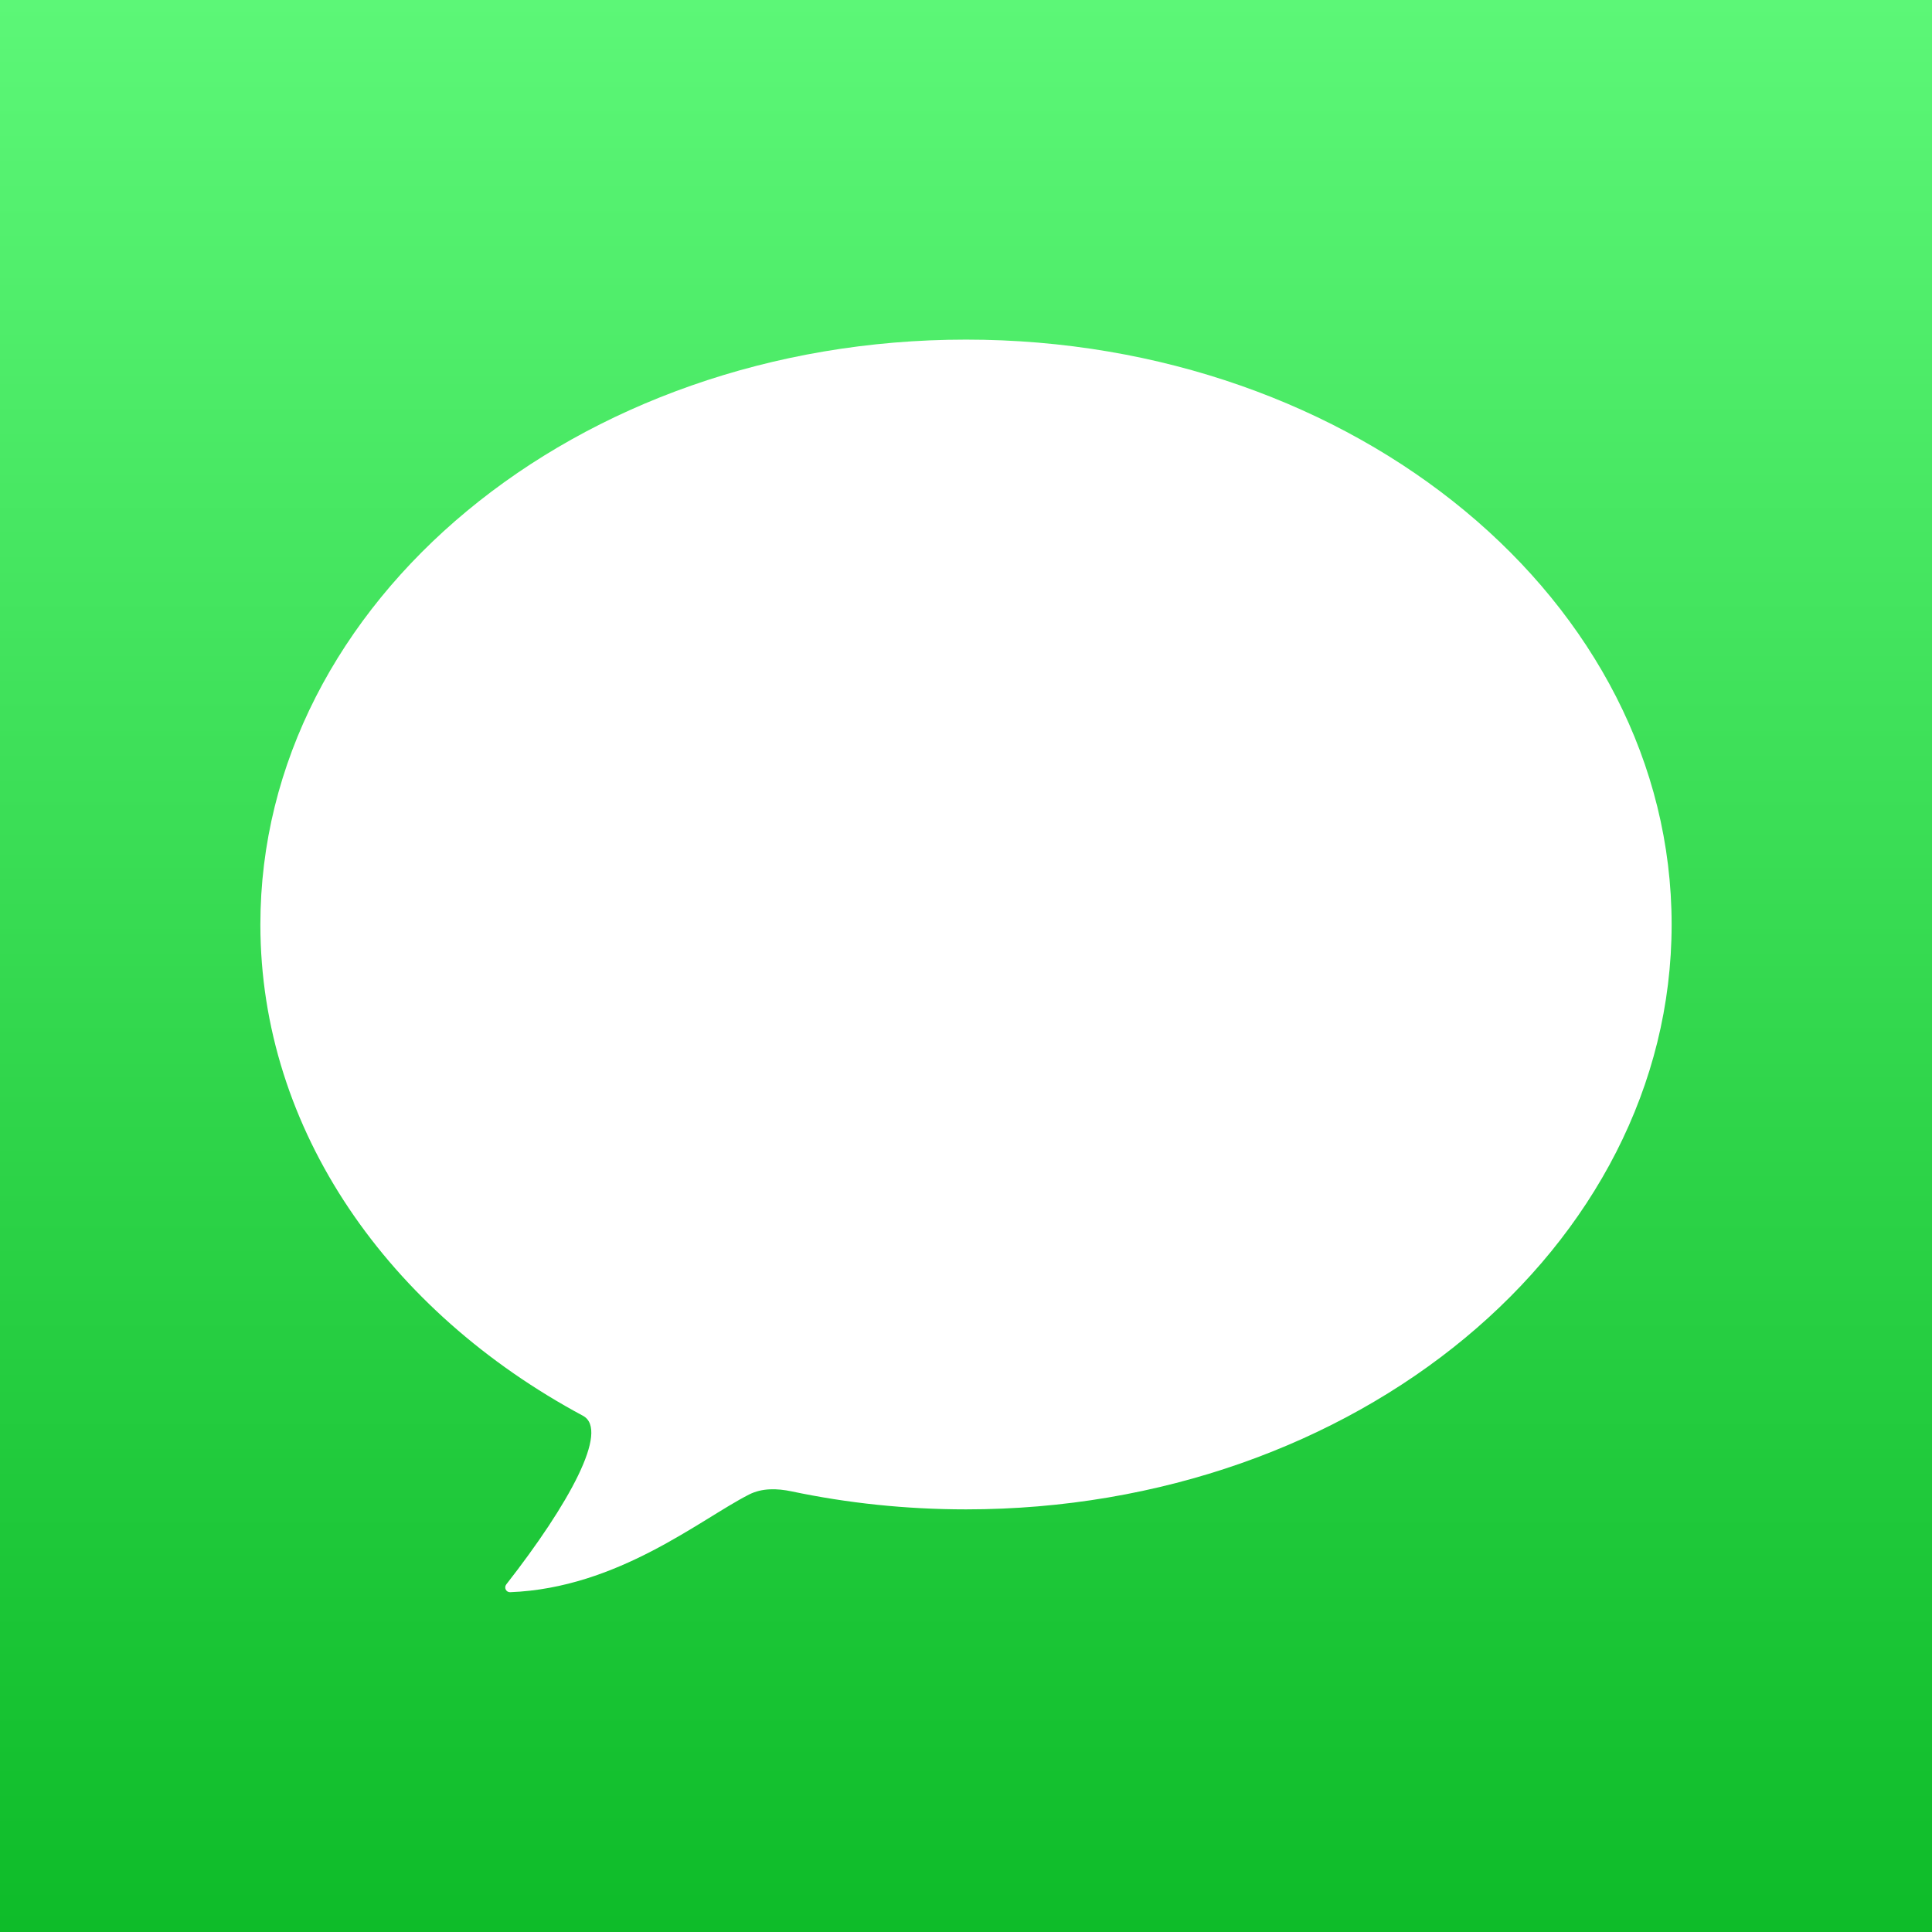
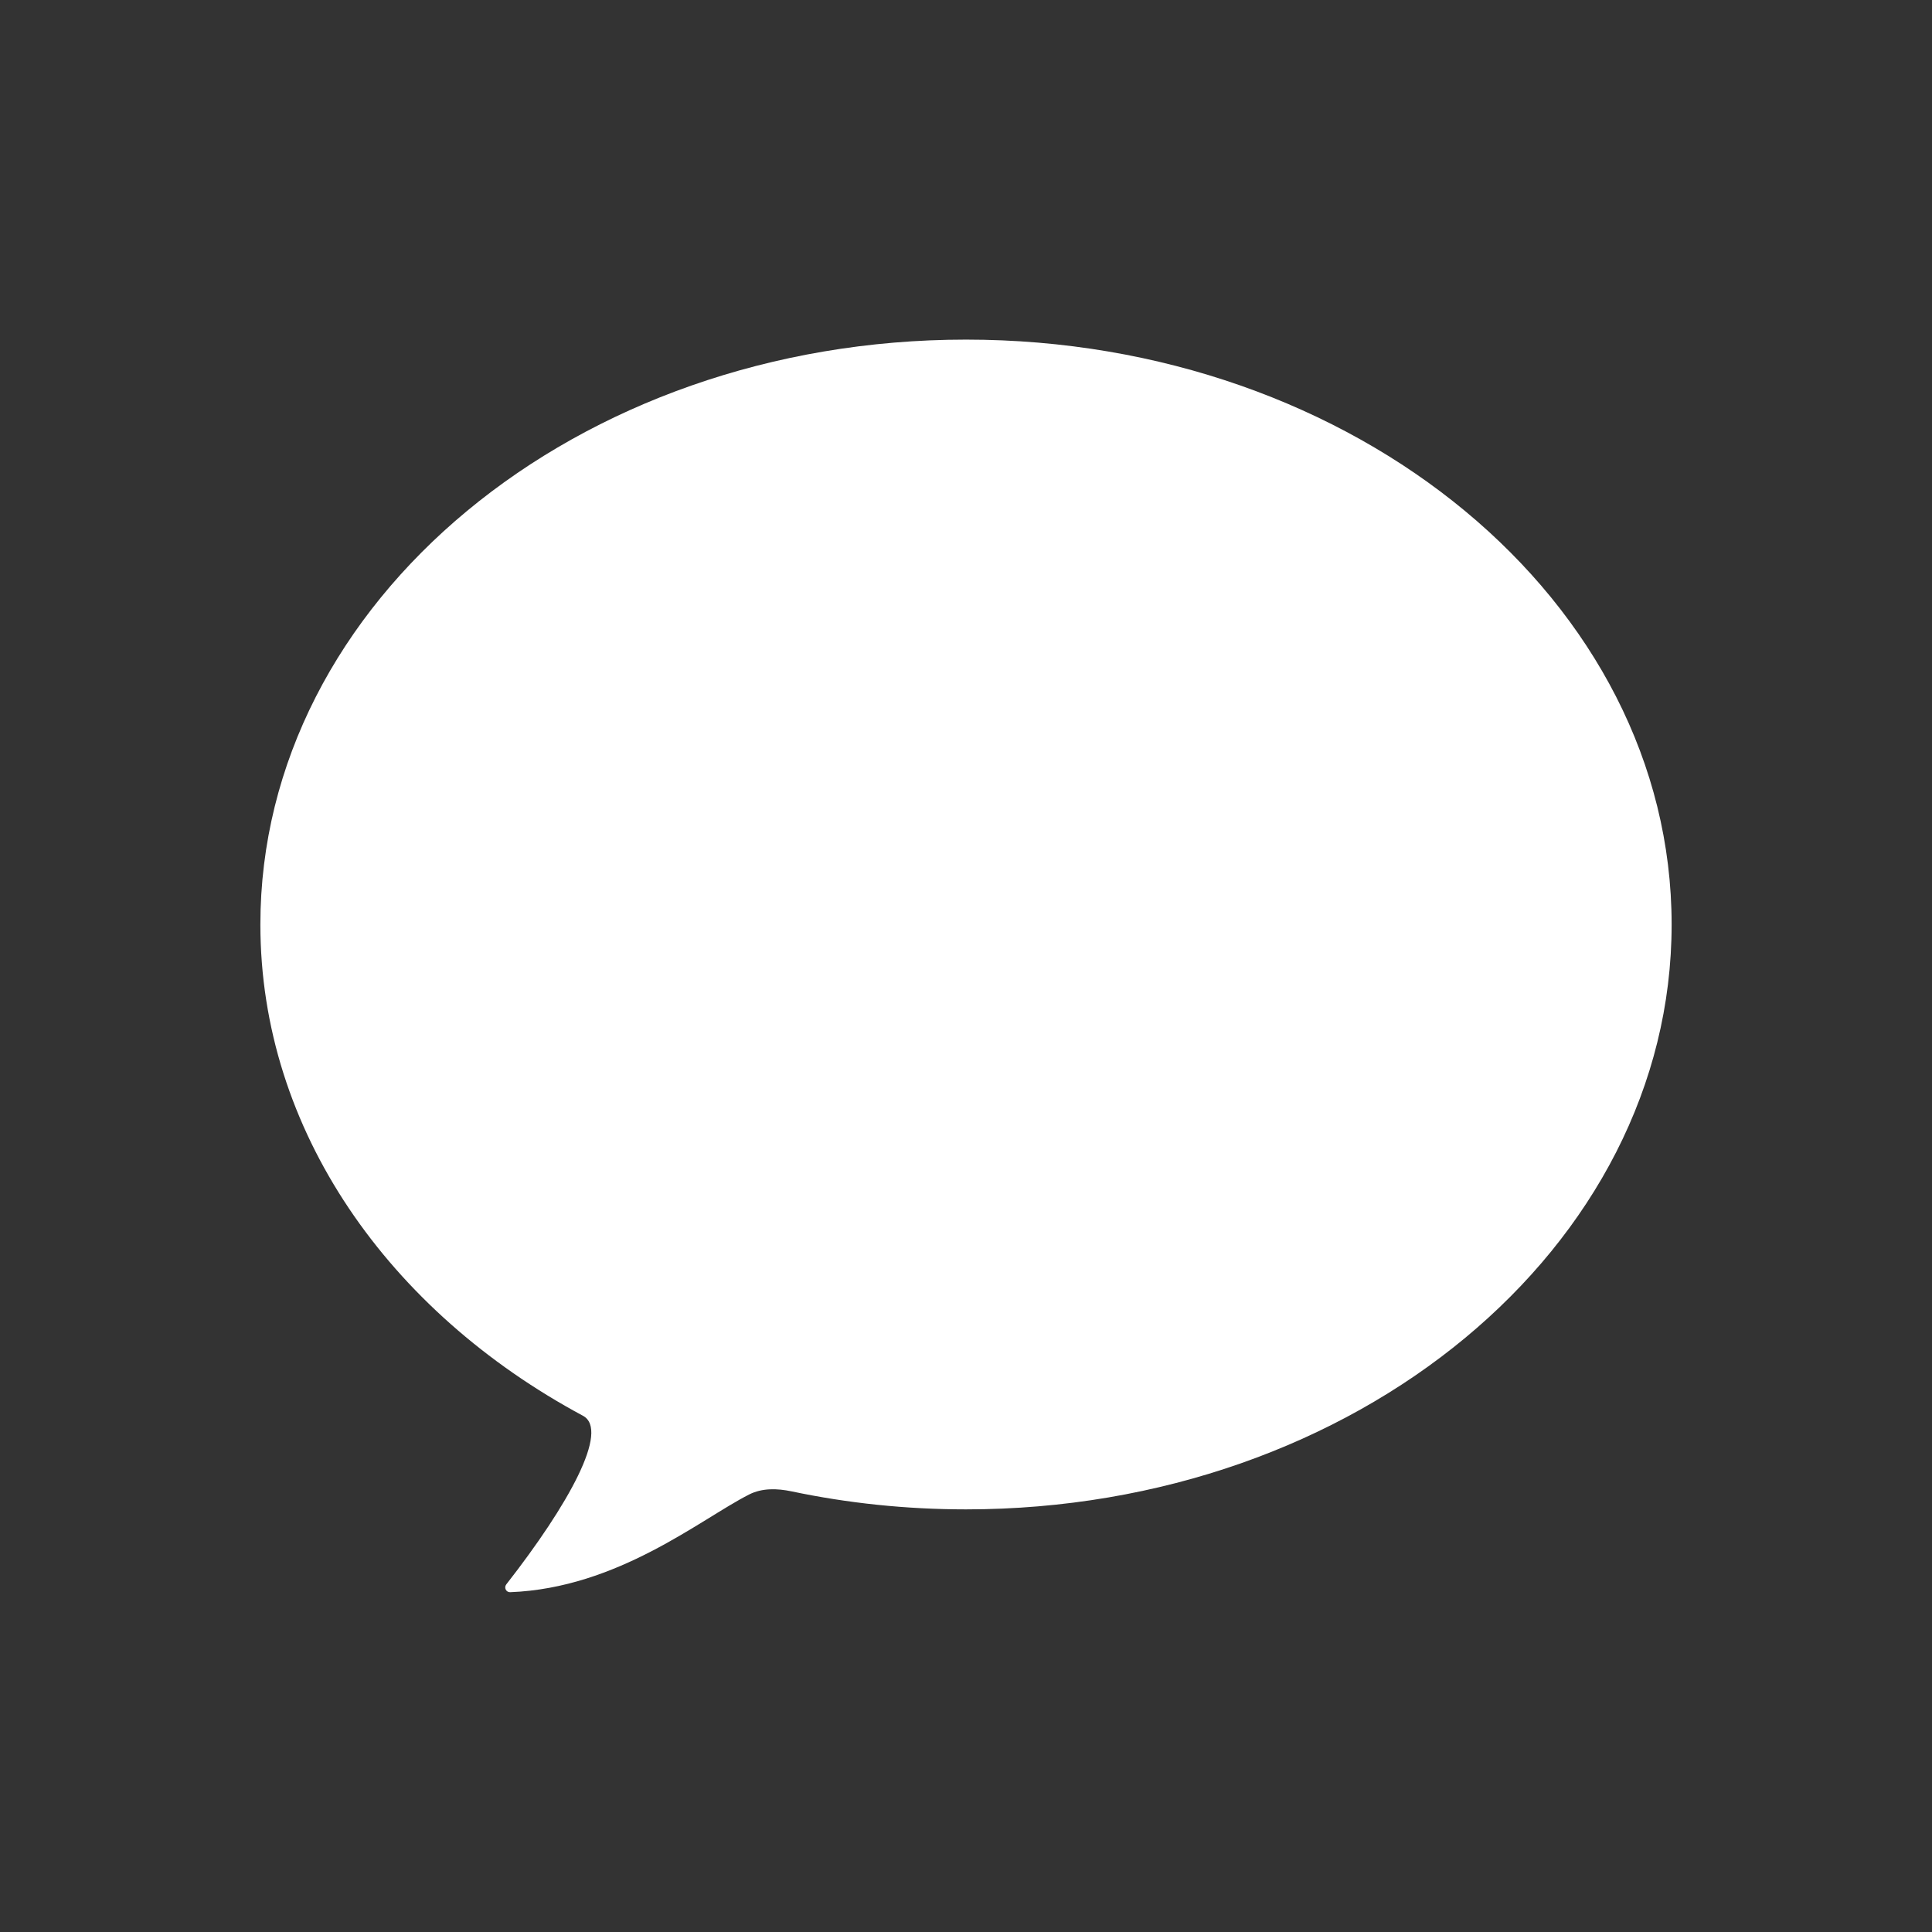
<svg xmlns="http://www.w3.org/2000/svg" width="69" height="69" viewBox="0 0 69 69" fill="none">
  <rect x="0" y="0" width="69" height="69" fill="#333333" stroke="none" />
-   <rect width="69" height="69" fill="url(#paint0_linear_1347_1033)" />
  <path d="M59.701 33.018C59.701 44.554 48.418 53.906 34.5 53.906C32.35 53.906 30.263 53.683 28.27 53.263C27.756 53.155 27.22 53.139 26.752 53.376C25.008 54.263 22.071 56.716 18.221 56.864C18.074 56.87 17.991 56.701 18.082 56.585C20.315 53.727 21.777 51.077 20.821 50.564C13.887 46.843 9.299 40.374 9.299 33.018C9.299 21.481 20.582 12.129 34.5 12.129C48.418 12.129 59.701 21.481 59.701 33.018Z" fill="white" />
  <defs>
    <linearGradient id="paint0_linear_1347_1033" x1="34.5" y1="0" x2="34.5" y2="69" gradientUnits="userSpaceOnUse">
      <stop stop-color="#5CF777" />
      <stop offset="1" stop-color="#0EBC29" />
    </linearGradient>
  </defs>
</svg>